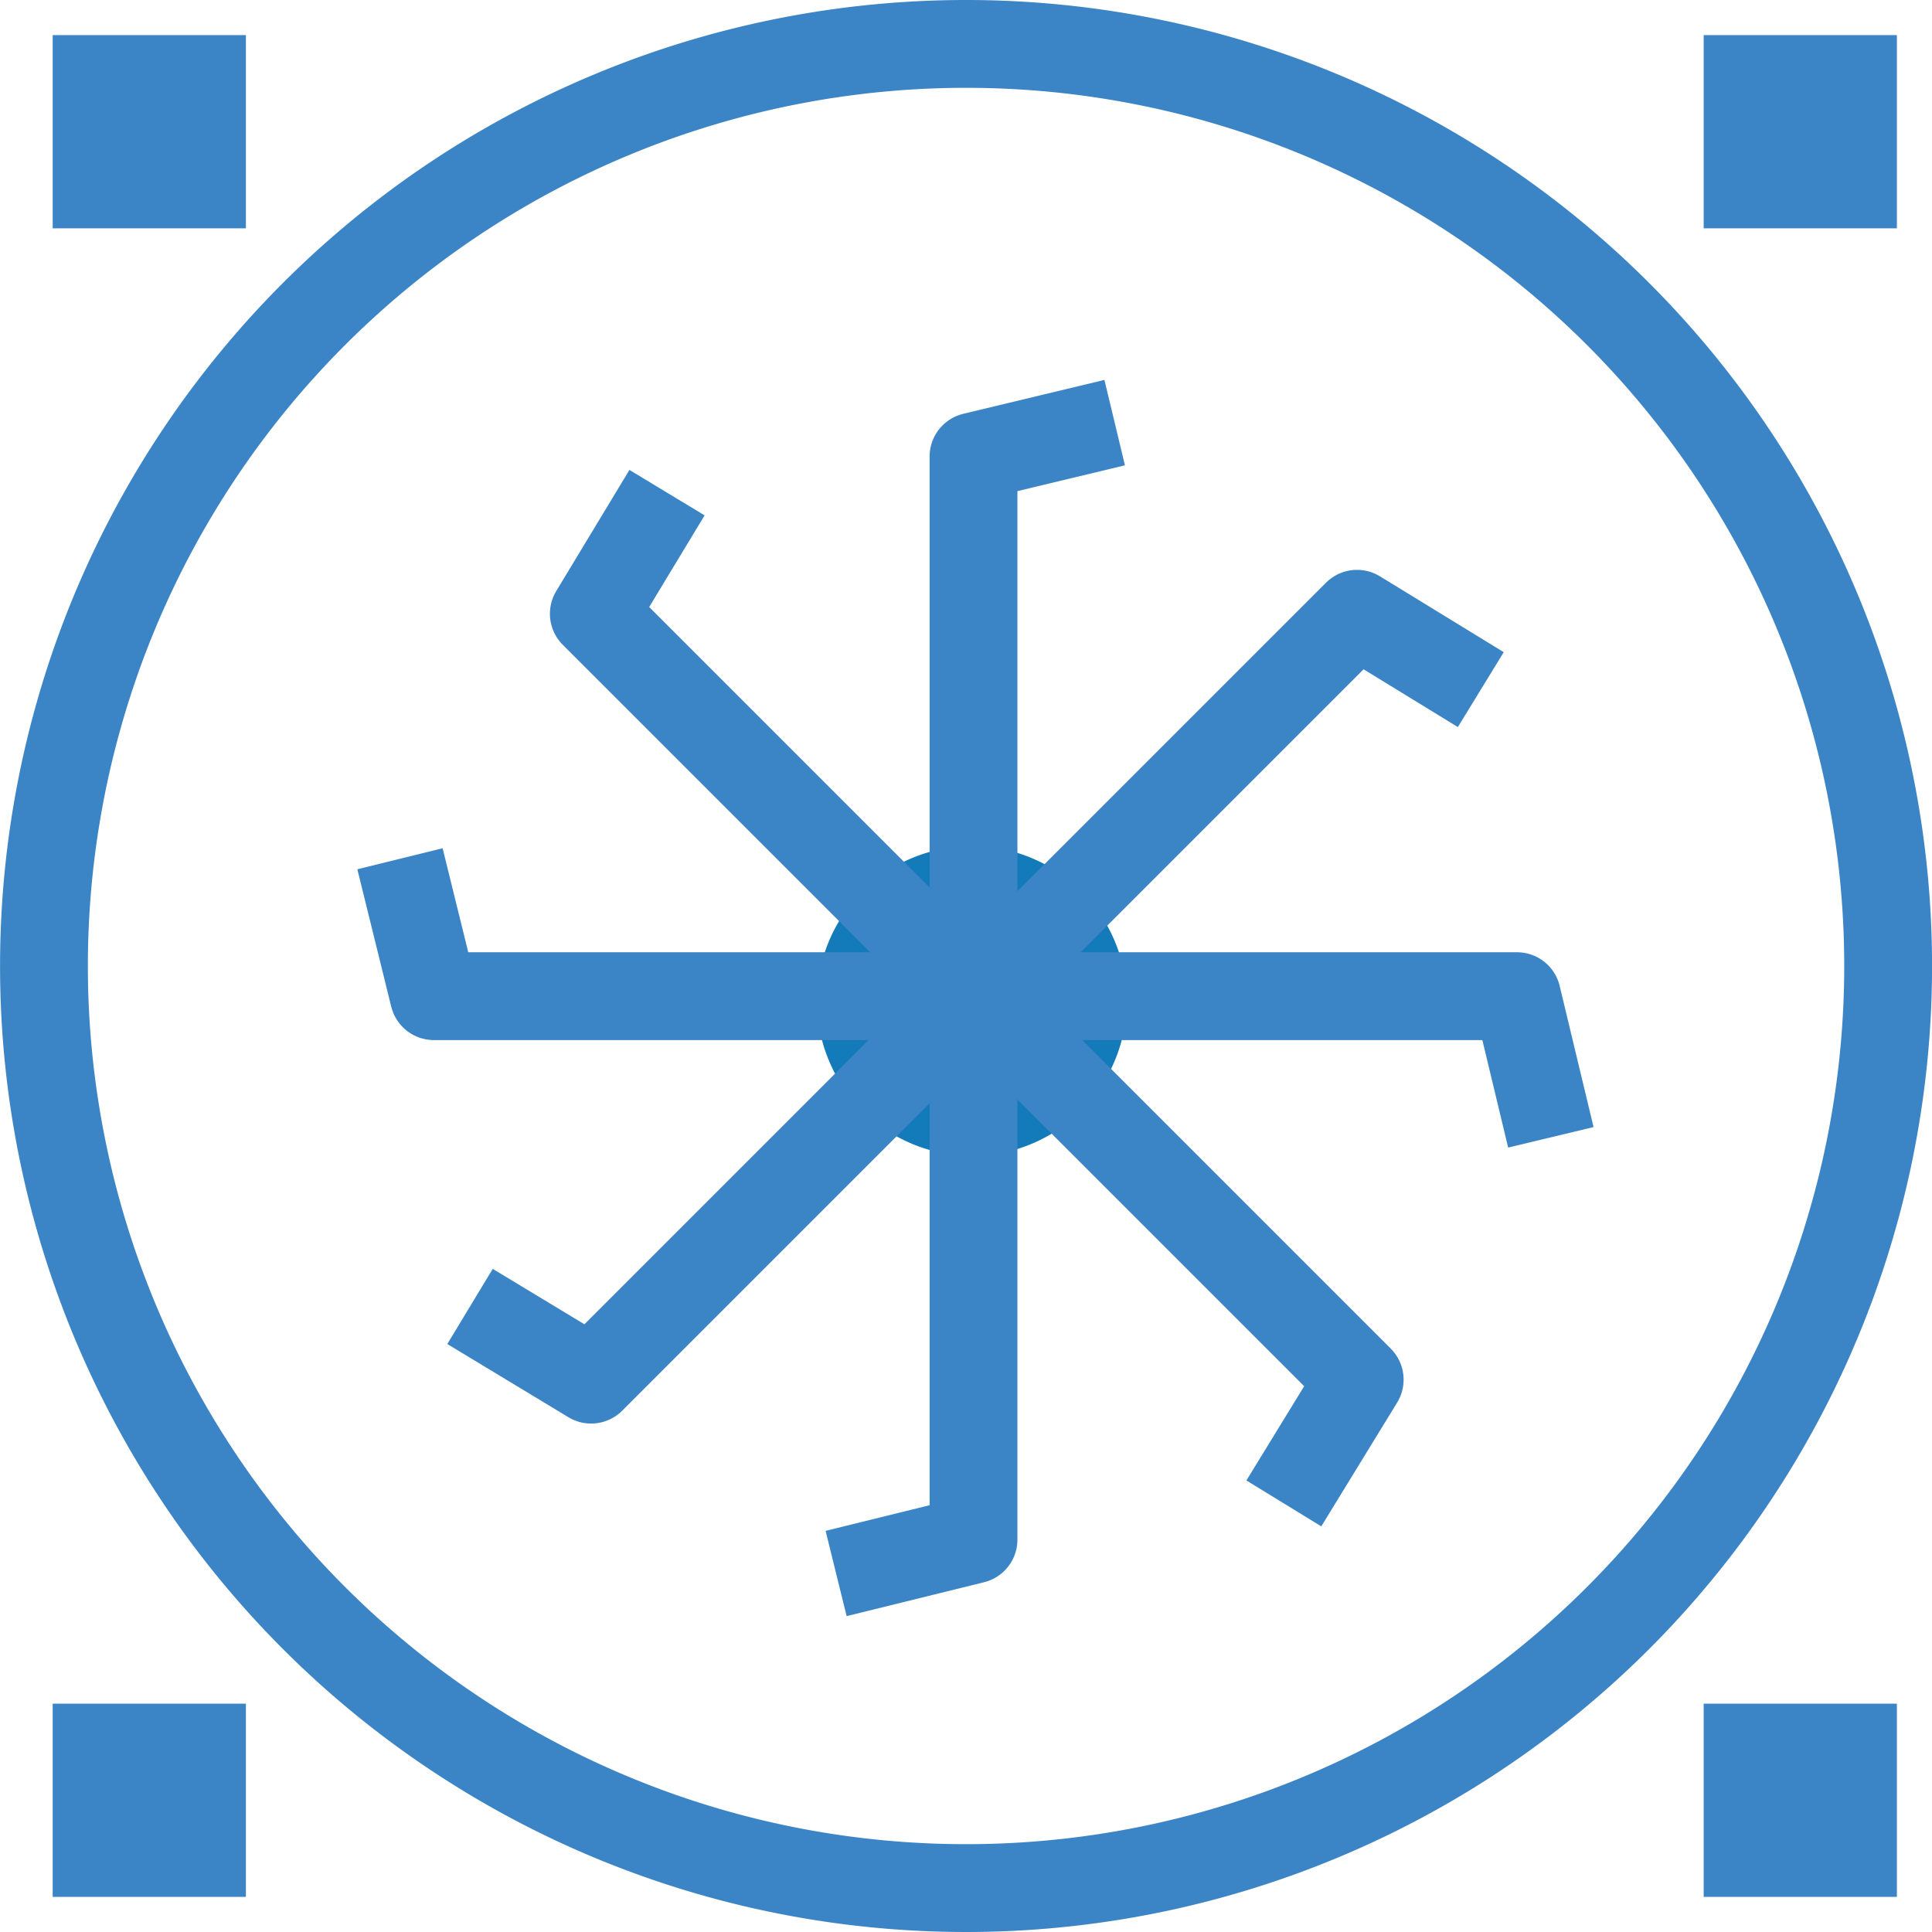
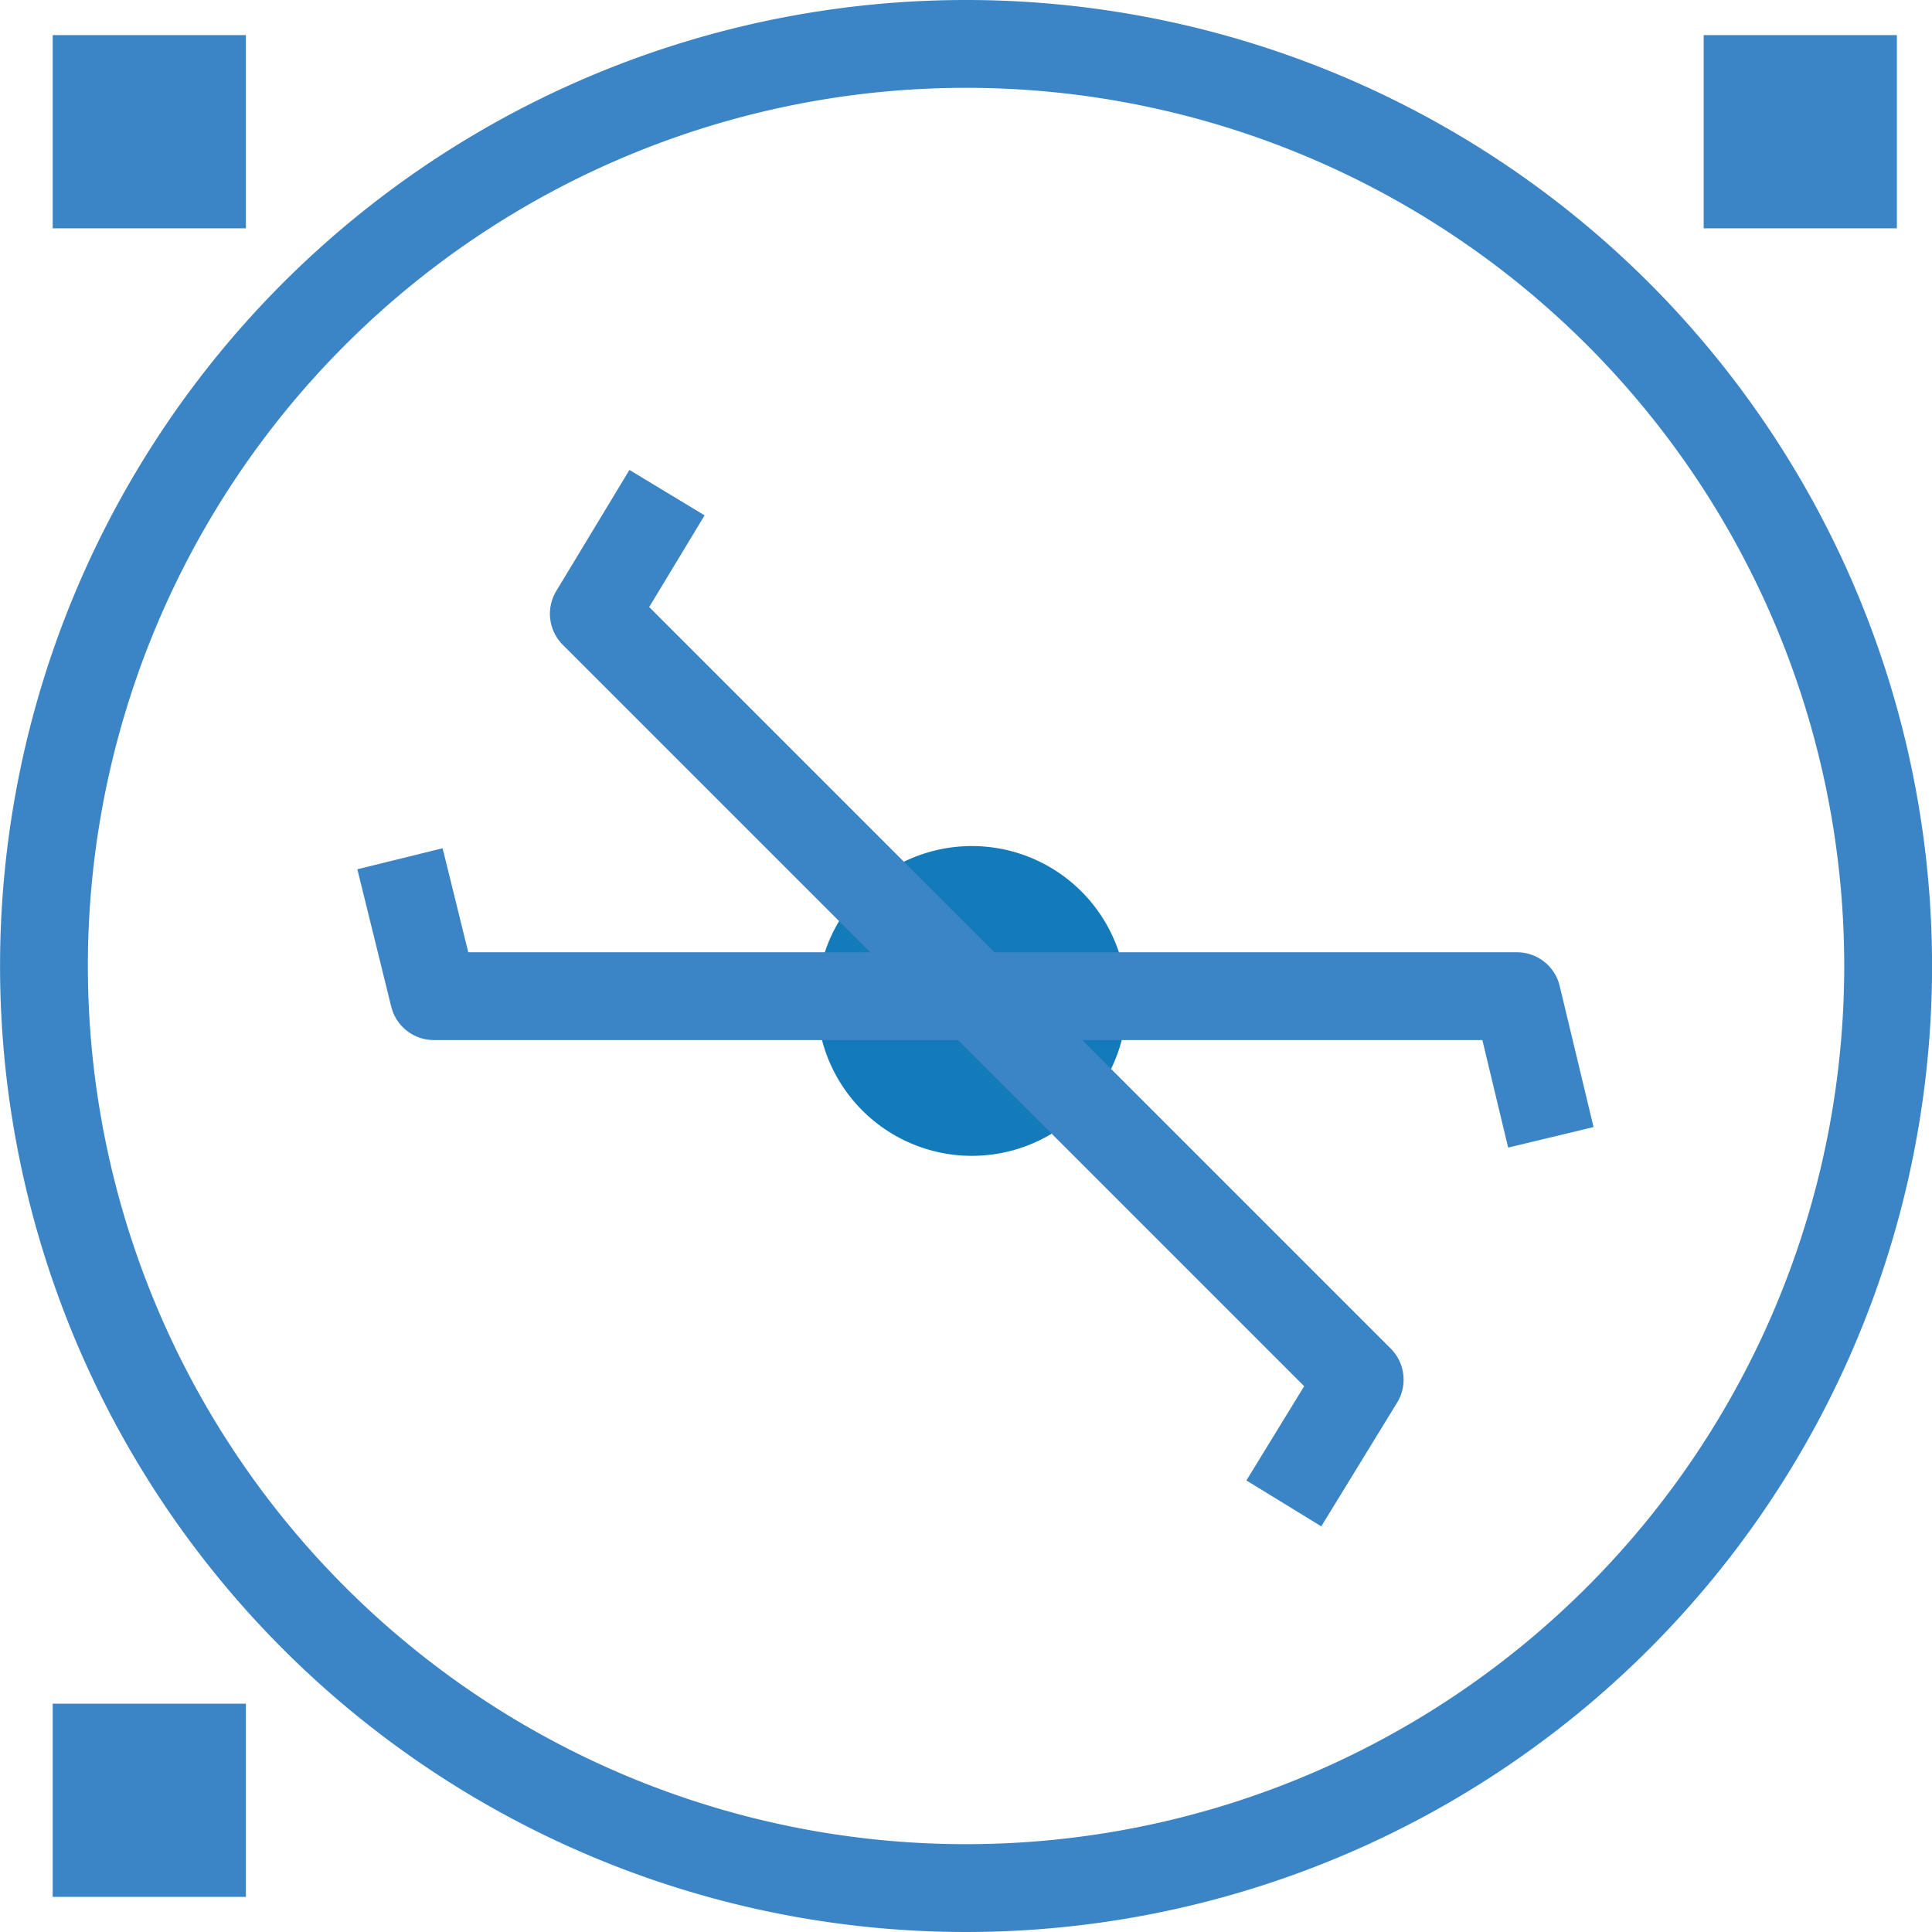
<svg xmlns="http://www.w3.org/2000/svg" width="110" height="110" viewBox="0 0 110 110">
  <g transform="translate(-1065.5 -875.5)">
    <path d="M427.663,395.554a8.819,8.819,0,1,1-8.8,8.835v-.016a8.816,8.816,0,0,1,8.8-8.819Z" transform="translate(693.152 528.117)" fill="#147bba" />
    <path d="M452.5,376.692a52.5,52.5,0,1,1-52.5,52.5A52.5,52.5,0,0,1,452.5,376.692Z" transform="translate(668.003 501.308)" fill="none" stroke="#3b84c6" stroke-linejoin="round" stroke-miterlimit="10" stroke-width="5" />
    <rect width="10" height="10" transform="translate(1069 878)" fill="#3b84c6" stroke="#3b84c6" stroke-width="1" />
    <rect width="10" height="10" transform="translate(1163 878)" fill="#3b84c6" stroke="#3b84c6" stroke-width="1" />
-     <path d="M435.192,385.146l-8.037,1.929v61.668l-7.823,1.929" transform="translate(693.773 514.416)" fill="none" stroke="#3b84c6" stroke-linejoin="round" stroke-miterlimit="10" stroke-width="5" />
-     <path d="M435.192,385.146l-8.037,1.929v61.668l-7.823,1.929" transform="translate(1114.422 334.698) rotate(45)" fill="none" stroke="#3b84c6" stroke-linejoin="round" stroke-miterlimit="10" stroke-width="5" />
    <path d="M435.192,385.146l-8.037,1.929v61.668l-7.823,1.929" transform="translate(1538.945 505.062) rotate(90)" fill="none" stroke="#3b84c6" stroke-linejoin="round" stroke-miterlimit="10" stroke-width="5" />
    <path d="M435.192,385.146l-8.037,1.929v61.668l-7.823,1.929" transform="translate(1718.663 925.71) rotate(135)" fill="none" stroke="#3b84c6" stroke-linejoin="round" stroke-miterlimit="10" stroke-width="5" />
    <rect width="10" height="10" transform="translate(1069 973)" fill="#3b84c6" stroke="#3b84c6" stroke-width="1" />
-     <rect width="10" height="10" transform="translate(1163 973)" fill="#3b84c6" stroke="#3b84c6" stroke-width="1" />
  </g>
</svg>